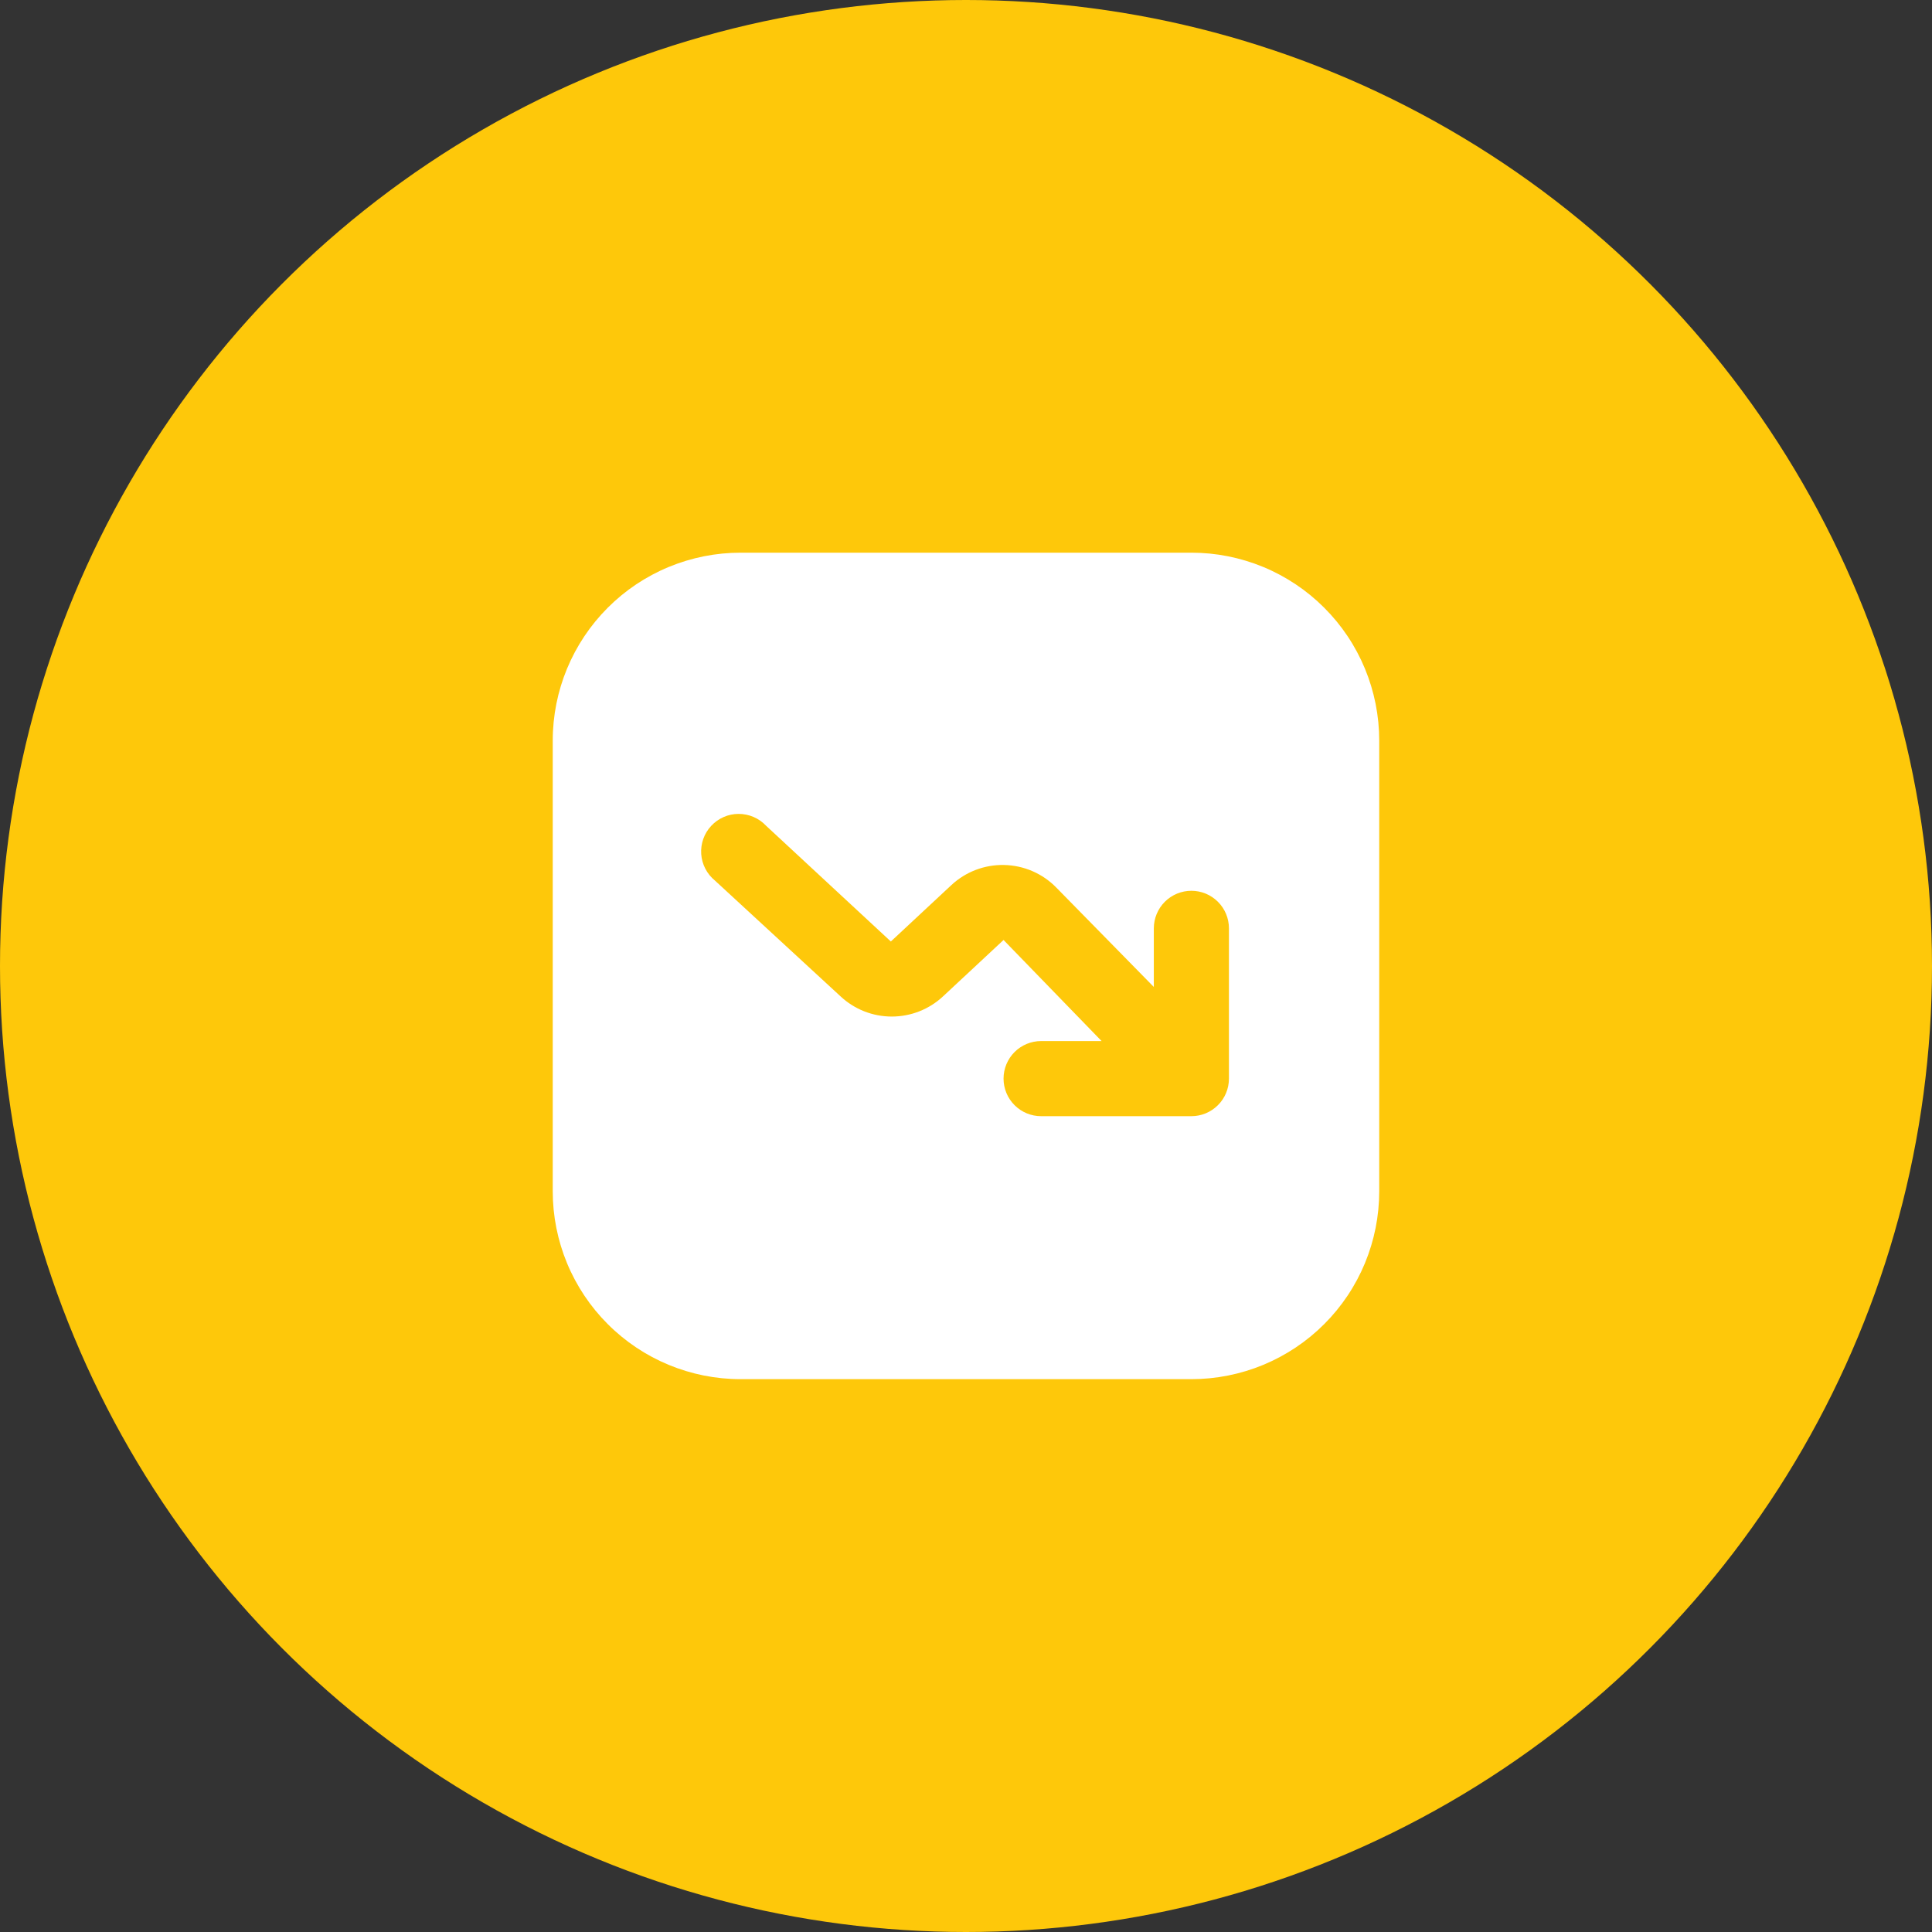
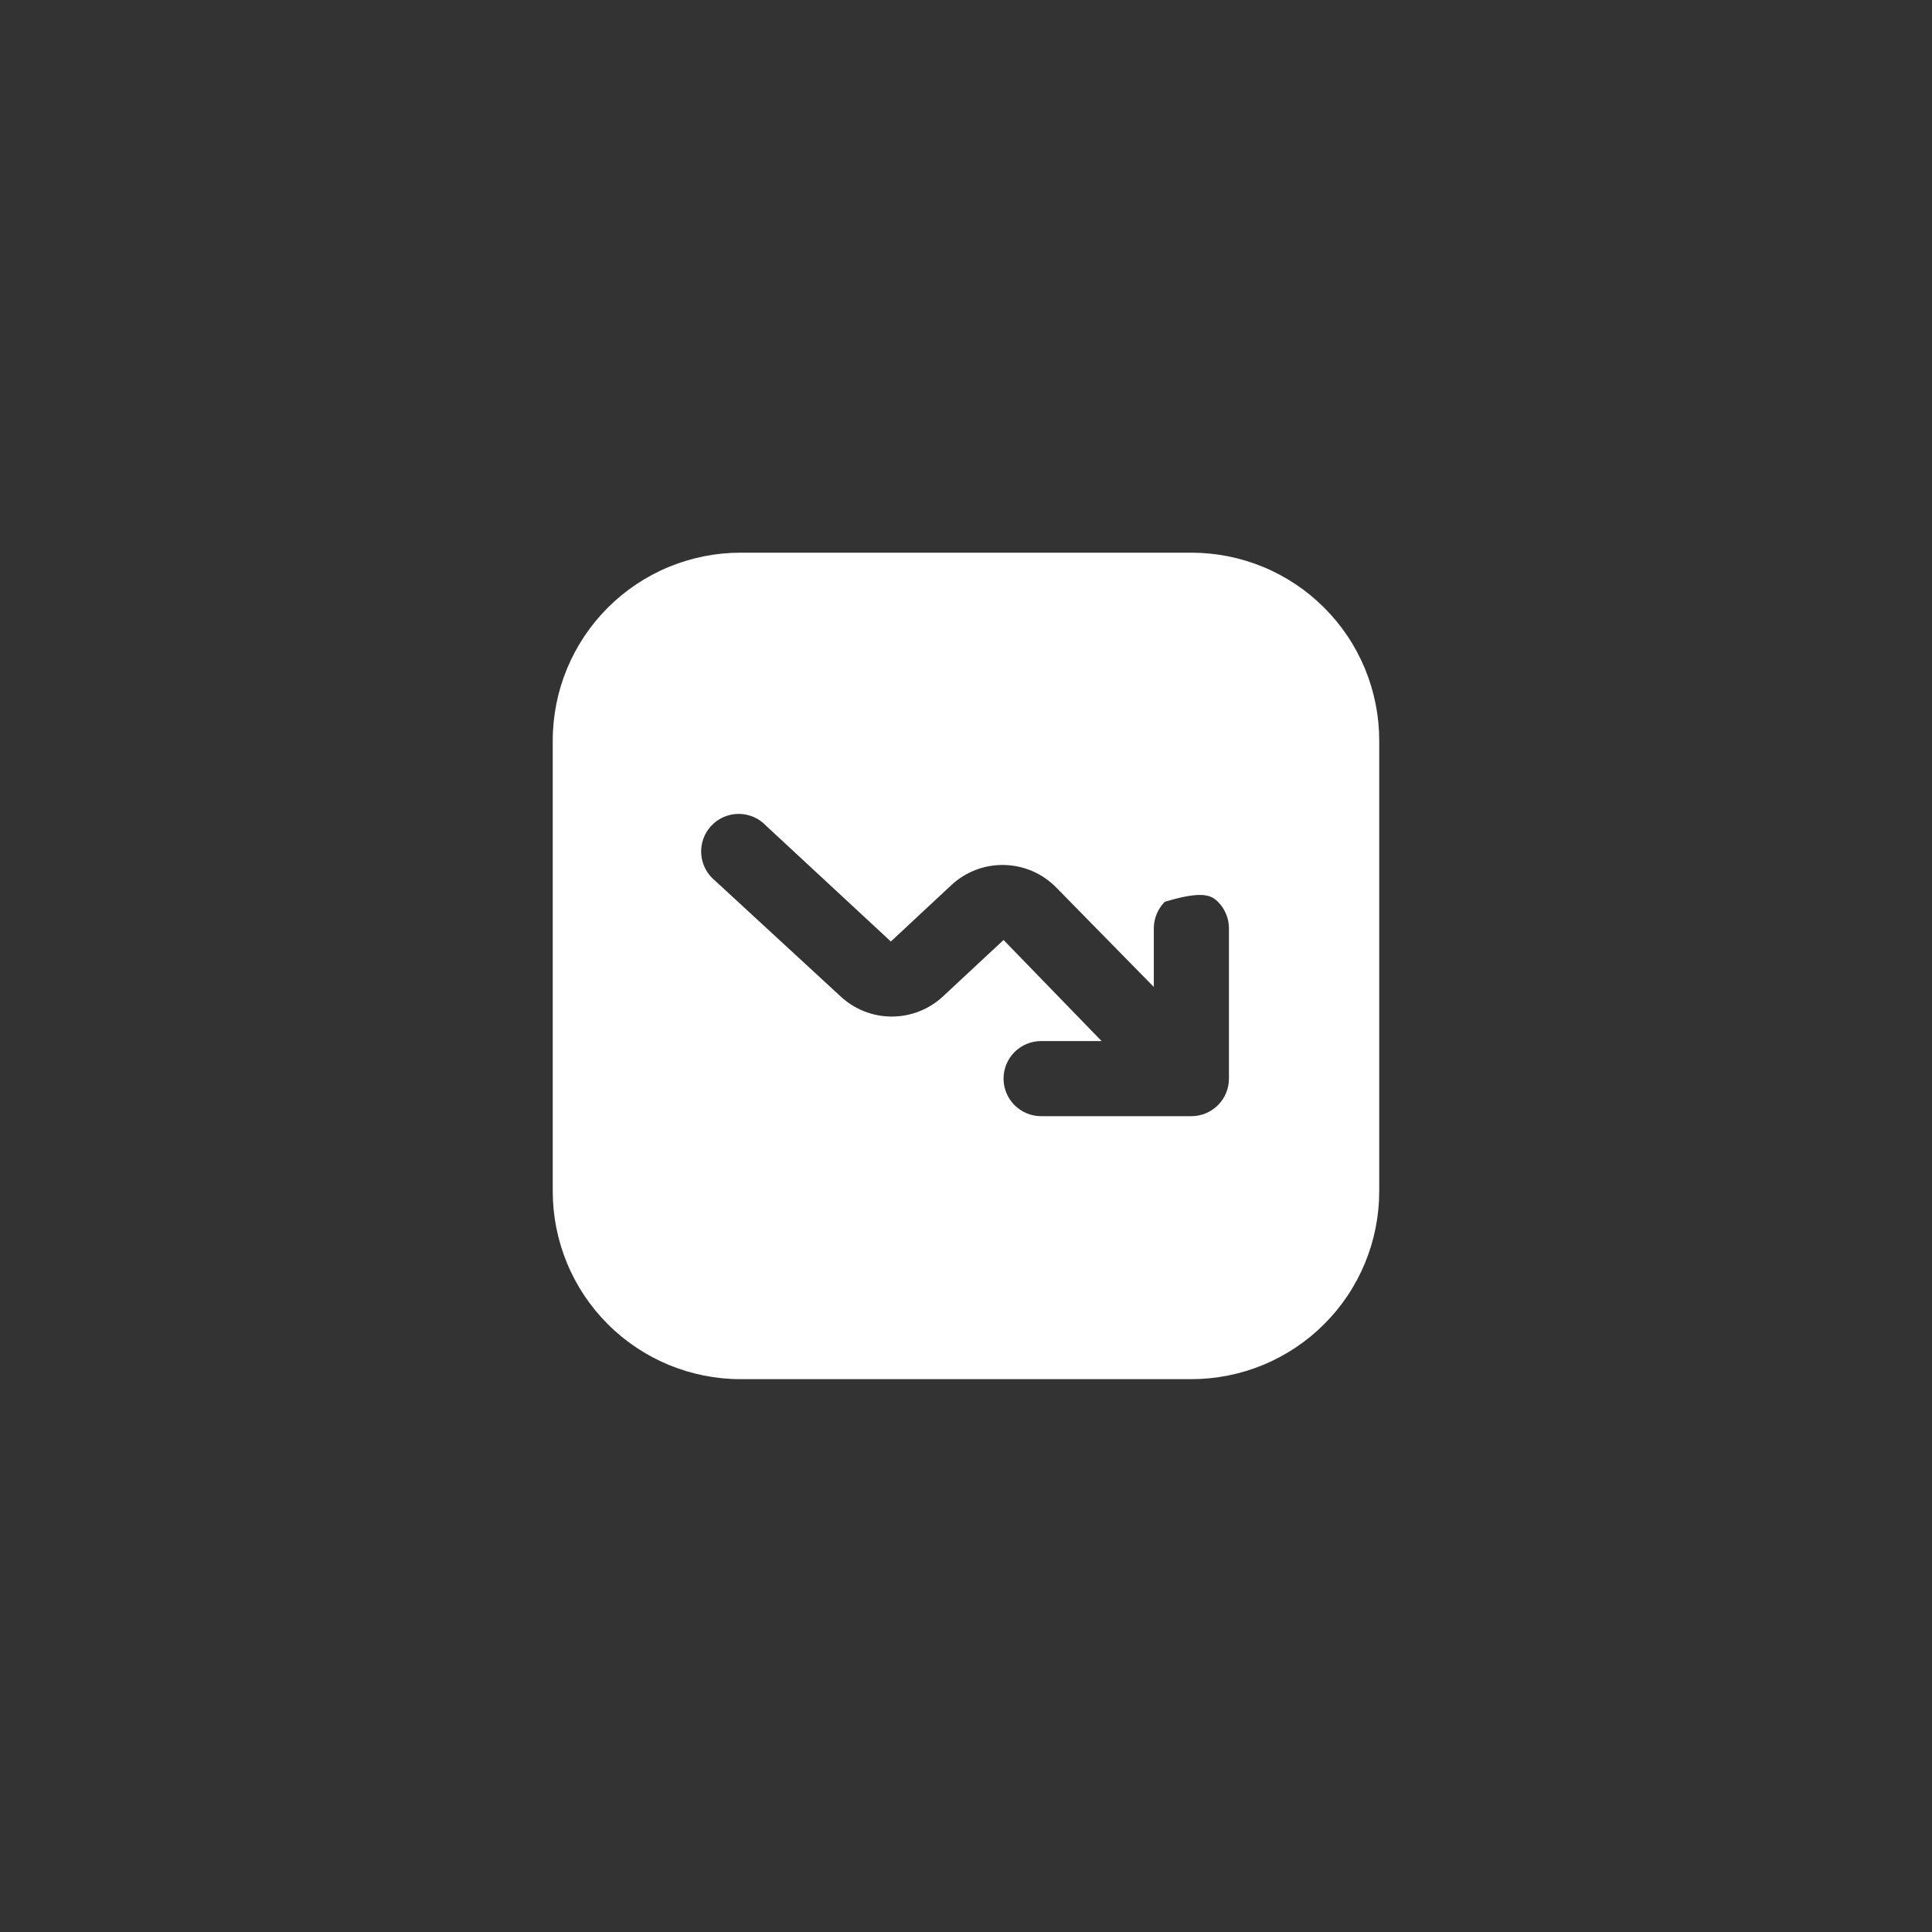
<svg xmlns="http://www.w3.org/2000/svg" width="60" height="60" viewBox="0 0 60 60" fill="none">
  <rect x="0" y="0" width="60" height="60" fill="#333333" stroke="none" />
-   <circle cx="30" cy="30" r="30" fill="#FEC80A" />
-   <path d="M36.999 17.164H22.999C22.233 17.164 21.475 17.315 20.767 17.608C20.059 17.901 19.416 18.331 18.875 18.873C17.781 19.967 17.166 21.45 17.166 22.997V36.997C17.166 37.763 17.317 38.522 17.61 39.23C17.903 39.937 18.333 40.581 18.875 41.122C19.968 42.216 21.452 42.831 22.999 42.831H36.999C37.765 42.831 38.524 42.68 39.232 42.387C39.939 42.093 40.583 41.664 41.124 41.122C41.666 40.581 42.096 39.937 42.389 39.23C42.682 38.522 42.833 37.763 42.833 36.997V22.997C42.833 22.231 42.682 21.473 42.389 20.765C42.096 20.057 41.666 19.414 41.124 18.873C40.583 18.331 39.939 17.901 39.232 17.608C38.524 17.315 37.765 17.164 36.999 17.164ZM38.166 33.497C38.166 33.807 38.043 34.104 37.824 34.322C37.605 34.541 37.309 34.664 36.999 34.664H32.333C32.023 34.664 31.727 34.541 31.508 34.322C31.289 34.104 31.166 33.807 31.166 33.497C31.166 33.188 31.289 32.891 31.508 32.672C31.727 32.454 32.023 32.331 32.333 32.331H34.211L31.166 29.192L29.288 30.942C28.856 31.346 28.286 31.57 27.695 31.57C27.104 31.57 26.535 31.346 26.103 30.942L22.206 27.349C22.082 27.248 21.98 27.123 21.906 26.981C21.832 26.839 21.788 26.684 21.777 26.524C21.766 26.365 21.788 26.204 21.841 26.054C21.894 25.903 21.978 25.765 22.087 25.648C22.196 25.531 22.328 25.437 22.475 25.373C22.621 25.309 22.779 25.276 22.939 25.276C23.099 25.276 23.258 25.309 23.404 25.372C23.551 25.436 23.683 25.529 23.793 25.646L27.666 29.239L29.544 27.489C29.989 27.074 30.578 26.849 31.186 26.863C31.794 26.876 32.373 27.125 32.799 27.559L35.833 30.651V28.831C35.833 28.521 35.956 28.225 36.174 28.006C36.393 27.787 36.69 27.664 36.999 27.664C37.309 27.664 37.605 27.787 37.824 28.006C38.043 28.225 38.166 28.521 38.166 28.831V33.497Z" fill="white" />
+   <path d="M36.999 17.164H22.999C22.233 17.164 21.475 17.315 20.767 17.608C20.059 17.901 19.416 18.331 18.875 18.873C17.781 19.967 17.166 21.45 17.166 22.997V36.997C17.166 37.763 17.317 38.522 17.61 39.23C17.903 39.937 18.333 40.581 18.875 41.122C19.968 42.216 21.452 42.831 22.999 42.831H36.999C37.765 42.831 38.524 42.68 39.232 42.387C39.939 42.093 40.583 41.664 41.124 41.122C41.666 40.581 42.096 39.937 42.389 39.23C42.682 38.522 42.833 37.763 42.833 36.997V22.997C42.833 22.231 42.682 21.473 42.389 20.765C42.096 20.057 41.666 19.414 41.124 18.873C40.583 18.331 39.939 17.901 39.232 17.608C38.524 17.315 37.765 17.164 36.999 17.164ZM38.166 33.497C38.166 33.807 38.043 34.104 37.824 34.322C37.605 34.541 37.309 34.664 36.999 34.664H32.333C32.023 34.664 31.727 34.541 31.508 34.322C31.289 34.104 31.166 33.807 31.166 33.497C31.166 33.188 31.289 32.891 31.508 32.672C31.727 32.454 32.023 32.331 32.333 32.331H34.211L31.166 29.192L29.288 30.942C28.856 31.346 28.286 31.57 27.695 31.57C27.104 31.57 26.535 31.346 26.103 30.942L22.206 27.349C22.082 27.248 21.98 27.123 21.906 26.981C21.832 26.839 21.788 26.684 21.777 26.524C21.766 26.365 21.788 26.204 21.841 26.054C21.894 25.903 21.978 25.765 22.087 25.648C22.196 25.531 22.328 25.437 22.475 25.373C22.621 25.309 22.779 25.276 22.939 25.276C23.099 25.276 23.258 25.309 23.404 25.372C23.551 25.436 23.683 25.529 23.793 25.646L27.666 29.239L29.544 27.489C29.989 27.074 30.578 26.849 31.186 26.863C31.794 26.876 32.373 27.125 32.799 27.559L35.833 30.651V28.831C35.833 28.521 35.956 28.225 36.174 28.006C37.309 27.664 37.605 27.787 37.824 28.006C38.043 28.225 38.166 28.521 38.166 28.831V33.497Z" fill="white" />
</svg>